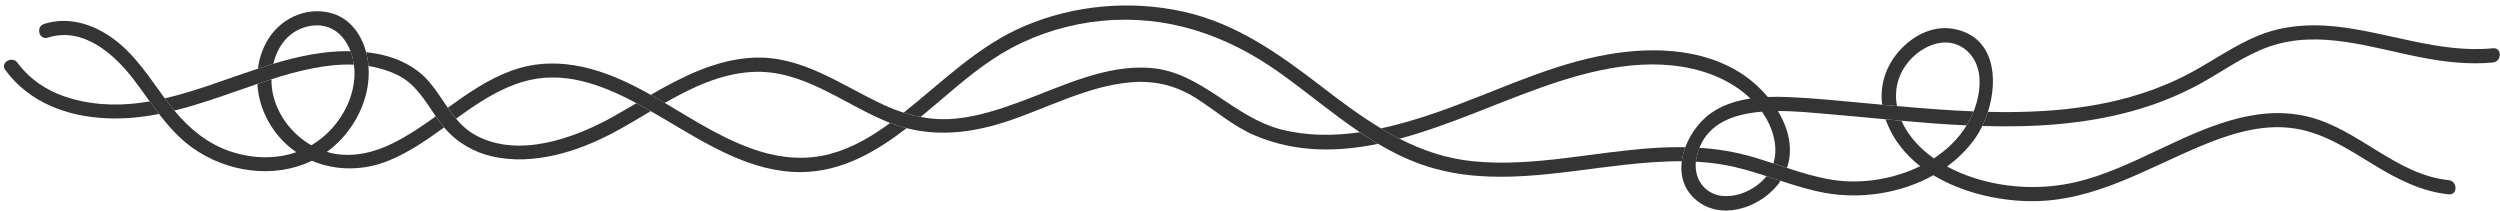
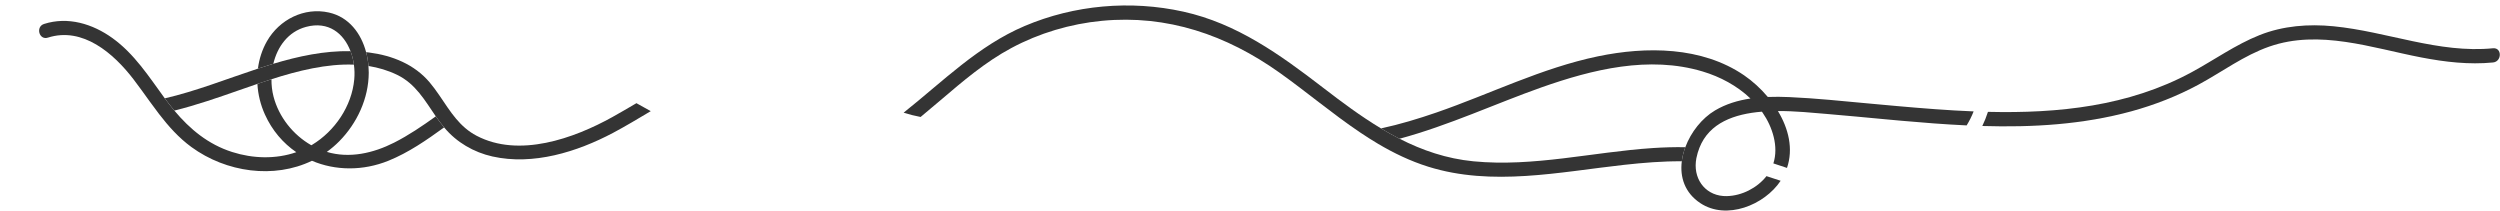
<svg xmlns="http://www.w3.org/2000/svg" fill="#000000" height="53.8" preserveAspectRatio="xMidYMid meet" version="1.1" viewBox="-1.0 -1.4 638.6 53.8" width="638.6" zoomAndPan="magnify">
  <defs>
    <clipPath id="clip1">
      <path d="m505 5h132.55v26h-132.55z" />
    </clipPath>
    <clipPath id="clip2">
-       <path d="m351 11h153v41.379h-153z" />
+       <path d="m351 11h153v41.379h-153" />
    </clipPath>
  </defs>
  <g id="surface1">
    <g id="change1_3">
-       <path d="m17.363 23.828c-5.523-1.531-10.465-4.531-13.886-9.187-1.368-1.864-4.516-0.055-3.133 1.828 6.141 8.359 15.855 11.914 25.965 12.347 4.543 0.196 8.964-0.257 13.312-1.105-0.812-1.055-1.601-2.125-2.383-3.207-6.484 1.121-13.07 1.215-19.875-0.676" fill="#343434" />
-     </g>
+       </g>
    <g id="change1_4">
-       <path d="m326.27 31.668c-12.4-3.172-20.39-14.785-33.56-15.727-11.33-0.808-22.19 4.602-32.53 8.438-5.5 2.043-11.2 3.965-17.07 4.523-3.06 0.297-6.04 0.121-8.95-0.422-1.46-0.273-2.91-0.644-4.34-1.101-1.7-0.543-3.38-1.203-5.04-1.969-10.92-5.047-21.14-12.848-33.8-12.051-9.36 0.59-17.7 4.832-25.75 9.469 1.2 0.676 2.4 1.367 3.59 2.07 6.95-3.968 14.17-7.425 22.16-7.91 12.79-0.777 22.97 7.805 34.16 12.52 0.41 0.176 0.83 0.34 1.25 0.5 1.4 0.535 2.8 0.976 4.2 1.328 8.39 2.133 16.77 1.152 25.3-1.621 10.47-3.395 20.7-9.082 31.81-10.082 5.91-0.531 11.42 0.683 16.47 3.824 5.23 3.254 9.72 7.371 15.47 9.785 10.33 4.34 20.9 4.25 31.38 2.098-1.58-0.934-3.13-1.926-4.66-2.957-6.72 0.965-13.5 0.969-20.09-0.715" fill="#343434" />
-     </g>
+       </g>
    <g clip-path="url(#clip1)" id="change1_2">
      <path d="m635.81 10.93c-13.9 1.359-27.06-4.278-40.74-5.621-6.38-0.625-12.84-0.137-18.85 2.242-6.2 2.461-11.63 6.387-17.48 9.543-16 8.64-33.95 10.508-51.94 10.078-0.4 1.262-0.89 2.473-1.44 3.613 12.85 0.383 25.65-0.355 38.11-3.762 5.92-1.621 11.69-3.882 17.1-6.796 6.02-3.247 11.62-7.477 18.13-9.739 12.77-4.437 26.16 0.356 38.82 2.789 6.04 1.161 12.15 1.879 18.29 1.282 2.31-0.227 2.33-3.856 0-3.629" fill="#343434" />
    </g>
    <g id="change1_5">
      <path d="m155.45 28.488c-9.87 5.489-23.87 10.489-34.72 4.785-2.15-1.125-3.8-2.644-5.24-4.351-0.75-0.891-1.44-1.832-2.11-2.797-1.5-2.156-2.9-4.422-4.63-6.48-3.89-4.614-9.562-6.868-15.434-7.629-0.265-0.036-0.531-0.063-0.796-0.09 0.308 1.156 0.511 2.347 0.605 3.539 2.516 0.394 4.961 1.113 7.305 2.246 4.75 2.301 7.09 6.555 9.89 10.609 0.67 0.961 1.36 1.91 2.13 2.821 0.02 0.027 0.04 0.058 0.07 0.089 3.14 3.747 7.5 6.27 12.26 7.34 10.41 2.336 21.62-1.16 30.79-6.015 3.22-1.703 6.42-3.645 9.66-5.563-1.2-0.691-2.42-1.371-3.66-2.035-2.05 1.203-4.08 2.398-6.12 3.531" fill="#343434" />
    </g>
    <g id="change1_6">
      <path d="m60.152 21.621c1.485-0.516 3.024-1.055 4.598-1.594 1.176-0.402 2.375-0.8 3.594-1.191 6.773-2.168 14.082-3.992 21.062-3.723-0.164-1.195-0.453-2.355-0.871-3.445-6.715-0.117-13.25 1.281-19.715 3.219-1.316 0.394-2.629 0.812-3.937 1.242-7.938 2.613-15.797 5.746-23.789 7.594 0.789 1.074 1.597 2.117 2.441 3.125 5.61-1.383 11.117-3.309 16.617-5.227" fill="#343434" />
    </g>
    <g clip-path="url(#clip2)" id="change1_1">
      <path d="m440.13 48.695c-5.12 0.129-8.45-3.91-7.94-8.793 0.03-0.293 0.08-0.59 0.13-0.89 0.2-0.957 0.45-1.84 0.78-2.66 2.53-6.414 8.97-8.653 15.95-9.227 0.07 0.09 0.13 0.176 0.2 0.266 2.51 3.64 4.13 8.629 2.74 12.949 1.16 0.383 2.32 0.769 3.48 1.152 1.67-4.89 0.39-10.054-2.32-14.531 4.52-0.012 8.99 0.457 12.54 0.75 4.95 0.414 9.95 0.898 14.97 1.363 1.35 0.125 2.7 0.25 4.06 0.371 5.53 0.493 11.09 0.926 16.64 1.188 0.69-1.125 1.29-2.317 1.78-3.567 0-0.004 0.01-0.007 0.01-0.011-6.58-0.262-13.14-0.793-19.6-1.367-1.26-0.114-2.52-0.231-3.78-0.344-1.07-0.098-2.14-0.196-3.21-0.293-6.84-0.625-13.69-1.352-20.56-1.653-1.78-0.078-3.61-0.105-5.43-0.031-1.82-2.168-3.92-4.062-6.05-5.523-10.81-7.387-25-7.418-37.34-4.856-14.37 2.985-27.5 9.598-41.28 14.36-4.56 1.57-9.31 3.015-14.14 4.054 1.55 0.934 3.13 1.817 4.73 2.637 12.49-3.351 24.77-9.066 36.26-13.117 13.06-4.602 27.49-8.16 41.16-4.067 4.49 1.348 8.82 3.645 12.23 6.911-3.18 0.472-6.28 1.394-9.07 3.054-3.31 1.969-6.14 5.512-7.57 9.383-0.44 1.18-0.75 2.387-0.9 3.594-0.51 4.039 0.74 8.039 4.72 10.683 6.67 4.434 16.39 0.52 20.53-5.703-1.21-0.394-2.41-0.793-3.62-1.183-2.38 3.023-6.29 5.008-10.1 5.101" fill="#343434" />
    </g>
    <g id="change2_1">
-       <path d="m211 37.941c-5.99 1.579-12.13 1.118-18.01-0.714-8.68-2.711-16.35-7.715-24.17-12.329-1.19-0.703-2.39-1.394-3.59-2.07-1.36-0.766-2.73-1.504-4.12-2.207-9.86-4.992-20.76-7.918-31.52-3.949-5.97 2.199-11.11 5.781-16.21 9.453 0.67 0.965 1.36 1.906 2.11 2.797 5.29-3.828 10.65-7.492 16.95-9.391 10.25-3.09 20.1 0.594 29.13 5.426 1.24 0.664 2.46 1.344 3.66 2.035 1.11 0.637 2.21 1.278 3.29 1.914 10.81 6.367 22.37 13.875 35.41 13.653 10.2-0.172 18.82-5.184 26.66-11.223-1.4-0.352-2.8-0.793-4.2-1.328-4.68 3.43-9.75 6.445-15.39 7.933" fill="#343434" />
-     </g>
+       </g>
    <g id="change2_2">
-       <path d="m497.97 5.965c-5.71-1.031-11.29 2.266-14.68 6.668-2.9 3.769-4.08 8.226-3.52 12.711 1.26 0.113 2.52 0.23 3.78 0.344-0.69-3.813 0.08-7.727 2.79-11.11 3.66-4.555 10.52-7.379 15.33-2.785 4.1 3.918 3.38 10.457 1.48 15.262 0 0.004-0.01 0.007-0.01 0.011-0.49 1.25-1.09 2.442-1.78 3.567-2.09 3.402-4.99 6.215-8.37 8.422-2.48-1.75-4.69-3.852-6.42-6.336-0.73-1.047-1.36-2.149-1.85-3.274-1.36-0.121-2.71-0.246-4.06-0.371 0.06 0.188 0.12 0.375 0.19 0.563 1.77 4.664 4.84 8.433 8.64 11.406-6.94 3.418-15.19 4.625-22.38 3.5-3.98-0.625-7.82-1.797-11.64-3.051-1.16-0.383-2.32-0.769-3.48-1.152-2.82-0.93-5.65-1.824-8.53-2.5-3.41-0.797-6.88-1.262-10.36-1.488-0.33 0.82-0.58 1.703-0.78 2.66-0.05 0.3-0.1 0.597-0.13 0.89 2.4 0.129 4.8 0.379 7.17 0.793 3.71 0.649 7.3 1.739 10.87 2.899 1.21 0.39 2.41 0.789 3.62 1.183 3.68 1.211 7.38 2.368 11.2 3.071 9.15 1.691 19.47 0.187 27.81-4.489 7.26 4.399 16.3 6.457 24.26 6.621 16.93 0.356 30.75-8.781 45.89-14.828 7.14-2.851 14.91-4.996 22.64-3.656 7.39 1.274 13.67 5.543 19.96 9.348 5.9 3.57 11.94 6.691 18.9 7.398 2.32 0.238 2.3-3.39 0-3.625-13.5-1.371-23.05-13.109-36.03-16.234-13.53-3.258-26.56 3.043-38.51 8.672-6.65 3.136-13.37 6.32-20.56 8.019-8.4 1.988-17.32 1.684-25.58-0.836-2.54-0.777-5.08-1.808-7.48-3.109 2.75-1.996 5.19-4.395 7.18-7.207 0.67-0.942 1.28-2.004 1.83-3.137 0.55-1.14 1.04-2.351 1.44-3.613 2.75-8.625 1.59-19.328-8.83-21.207" fill="#343434" />
-     </g>
+       </g>
    <g id="change2_3">
      <path d="m421.2 36.418c-15.25 1-30.47 4.883-45.83 3.387-6.87-0.672-13.06-2.801-18.88-5.766-1.6-0.82-3.18-1.703-4.73-2.637-5.15-3.093-10.05-6.746-14.9-10.484-10.9-8.375-21.93-16.324-35.59-19.344-13.47-2.98-27.82-1.722-40.52 3.664-11.95 5.074-20.93 14.207-30.93 22.141 1.43 0.457 2.88 0.828 4.34 1.101 1.73-1.425 3.43-2.871 5.11-4.296 5.69-4.852 11.42-9.746 18.05-13.305 7.13-3.828 15.09-6.188 23.15-6.961 16.71-1.602 31.83 3.621 45.33 13.215 6.91 4.906 13.5 10.492 20.56 15.25 1.53 1.031 3.08 2.023 4.66 2.957 4.03 2.383 8.25 4.414 12.79 5.836 16.33 5.117 33.54 1.351 50.07-0.469 4.86-0.535 9.8-0.941 14.72-0.91 0.15-1.207 0.46-2.414 0.9-3.594-2.77-0.051-5.54 0.035-8.3 0.215" fill="#343434" />
    </g>
    <g id="change2_4">
      <path d="m99.664 35.043c-5.289 2.676-11.375 4.094-17.18 2.359 1.121-0.808 2.188-1.714 3.192-2.73 4.554-4.625 7.5-10.961 7.519-17.5 0-0.567-0.023-1.137-0.07-1.707-0.094-1.192-0.297-2.383-0.605-3.539-1.27-4.774-4.364-8.973-9.497-10.125-6.316-1.418-12.675 1.797-15.832 7.328-1.238 2.176-1.996 4.559-2.308 7 1.308-0.43 2.621-0.848 3.937-1.242 1.035-4.352 3.778-8.188 8.348-9.418 5.754-1.547 9.637 1.668 11.367 6.199 0.418 1.09 0.707 2.25 0.871 3.445 0.168 1.242 0.203 2.516 0.086 3.766-0.625 6.824-4.949 13.203-10.769 16.715-0.067 0.039-0.133 0.07-0.2 0.109-4.675-2.66-8.304-7.238-9.652-12.437-0.367-1.411-0.543-2.914-0.527-4.43-1.219 0.391-2.418 0.789-3.594 1.191 0.156 2.688 0.805 5.356 1.918 7.809 1.859 4.113 4.66 7.34 8.016 9.641-5.243 1.82-11.071 1.648-16.387-0.051-6.121-1.953-10.785-5.832-14.762-10.578-0.844-1.008-1.652-2.051-2.441-3.125-0.028-0.035-0.055-0.071-0.078-0.106-4.004-5.48-7.696-11.258-13.286-15.281-5.074-3.652-11.367-5.57-17.476-3.617-2.215 0.707-1.27 4.211 0.965 3.496 8.926-2.855 16.82 4.039 21.879 10.637 1.422 1.851 2.769 3.761 4.14 5.652 0.782 1.082 1.571 2.152 2.383 3.207 2.414 3.133 5.027 6.082 8.289 8.461 8.883 6.473 21.067 8.18 30.774 3.496 5.98 2.551 13.031 2.629 19.558-0.016 5.138-2.082 9.698-5.246 14.208-8.511-0.77-0.911-1.46-1.86-2.13-2.821-3.42 2.45-6.9 4.821-10.656 6.723" fill="#343434" />
    </g>
  </g>
</svg>